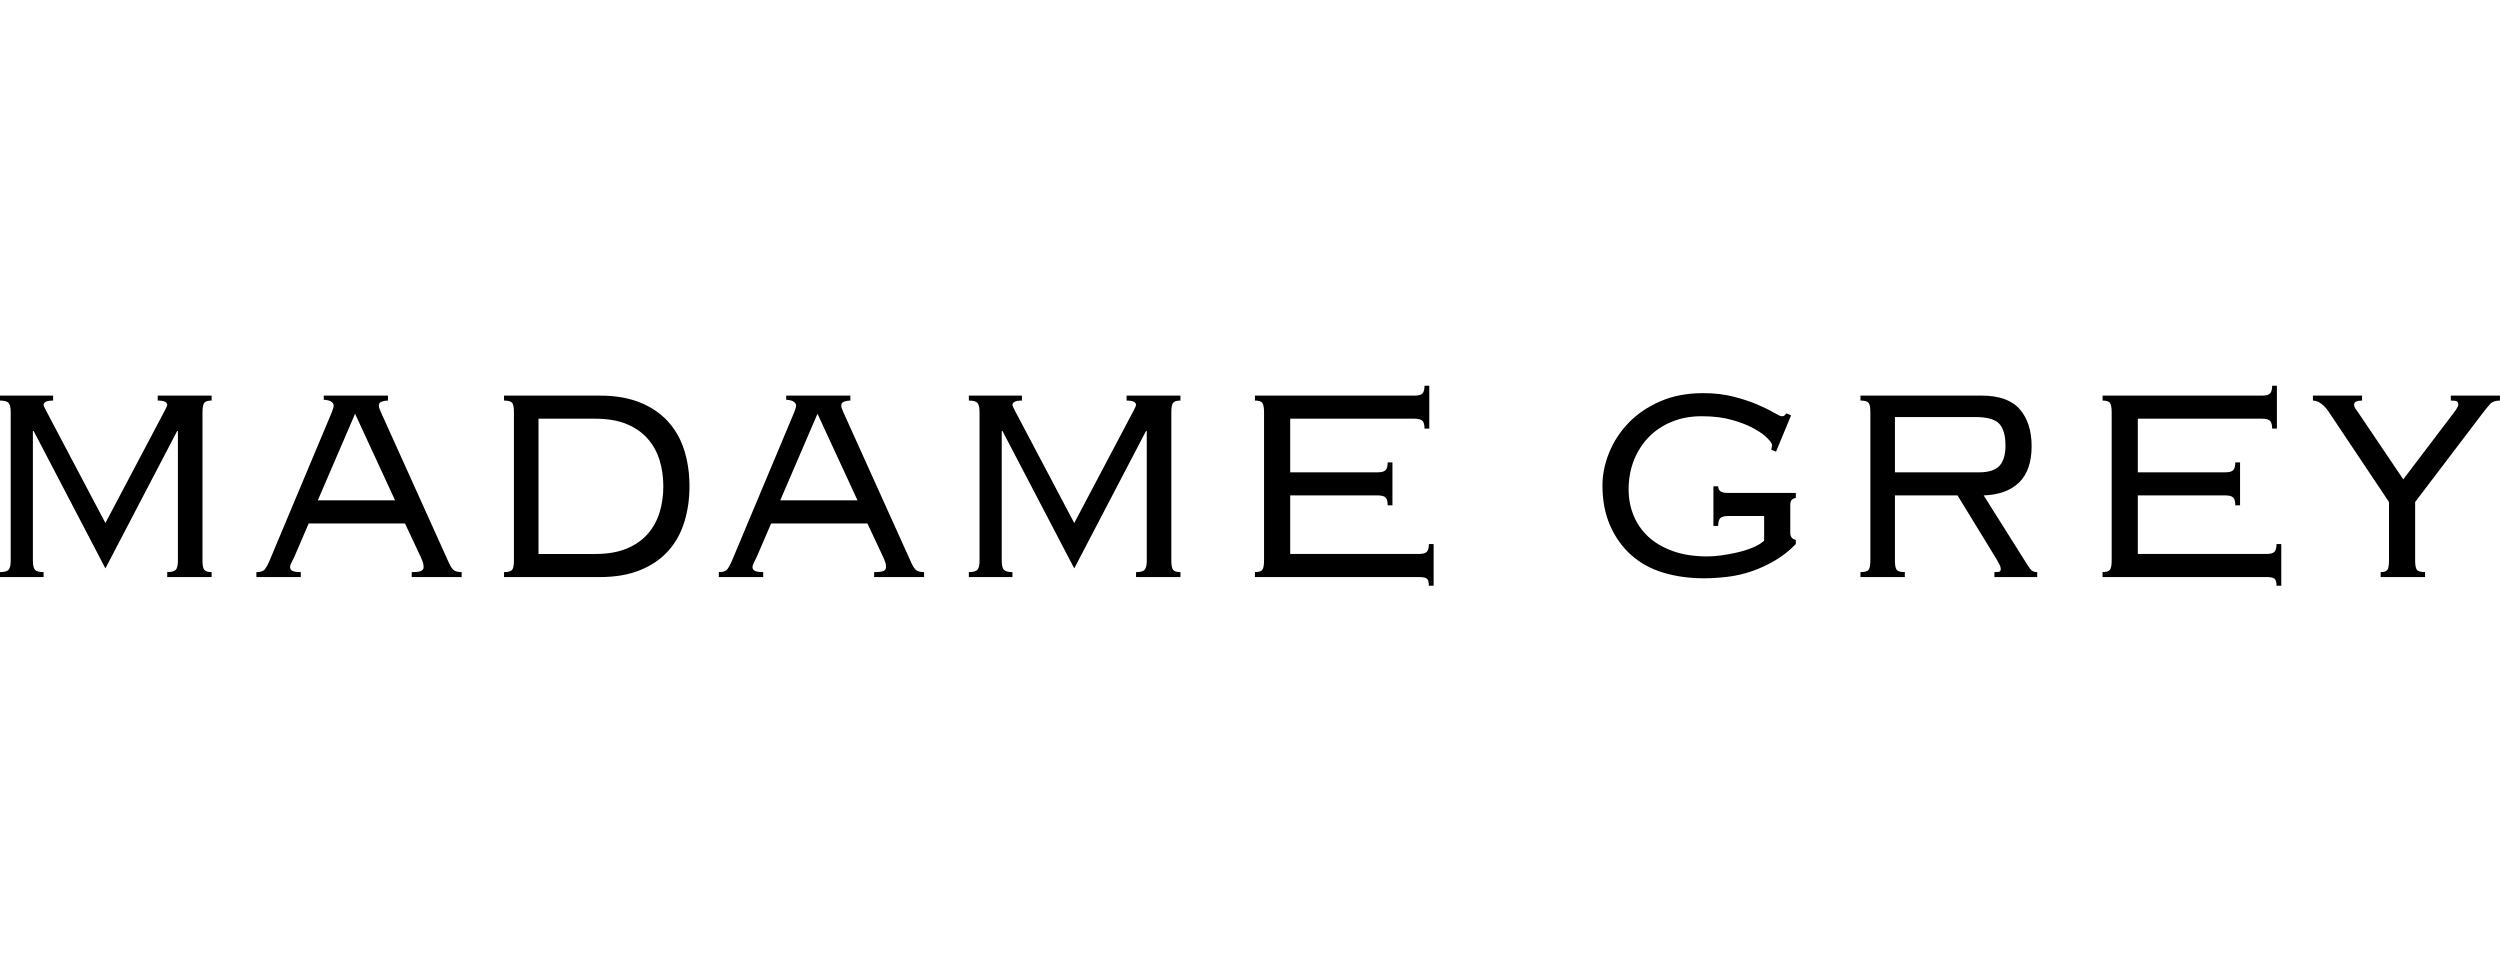
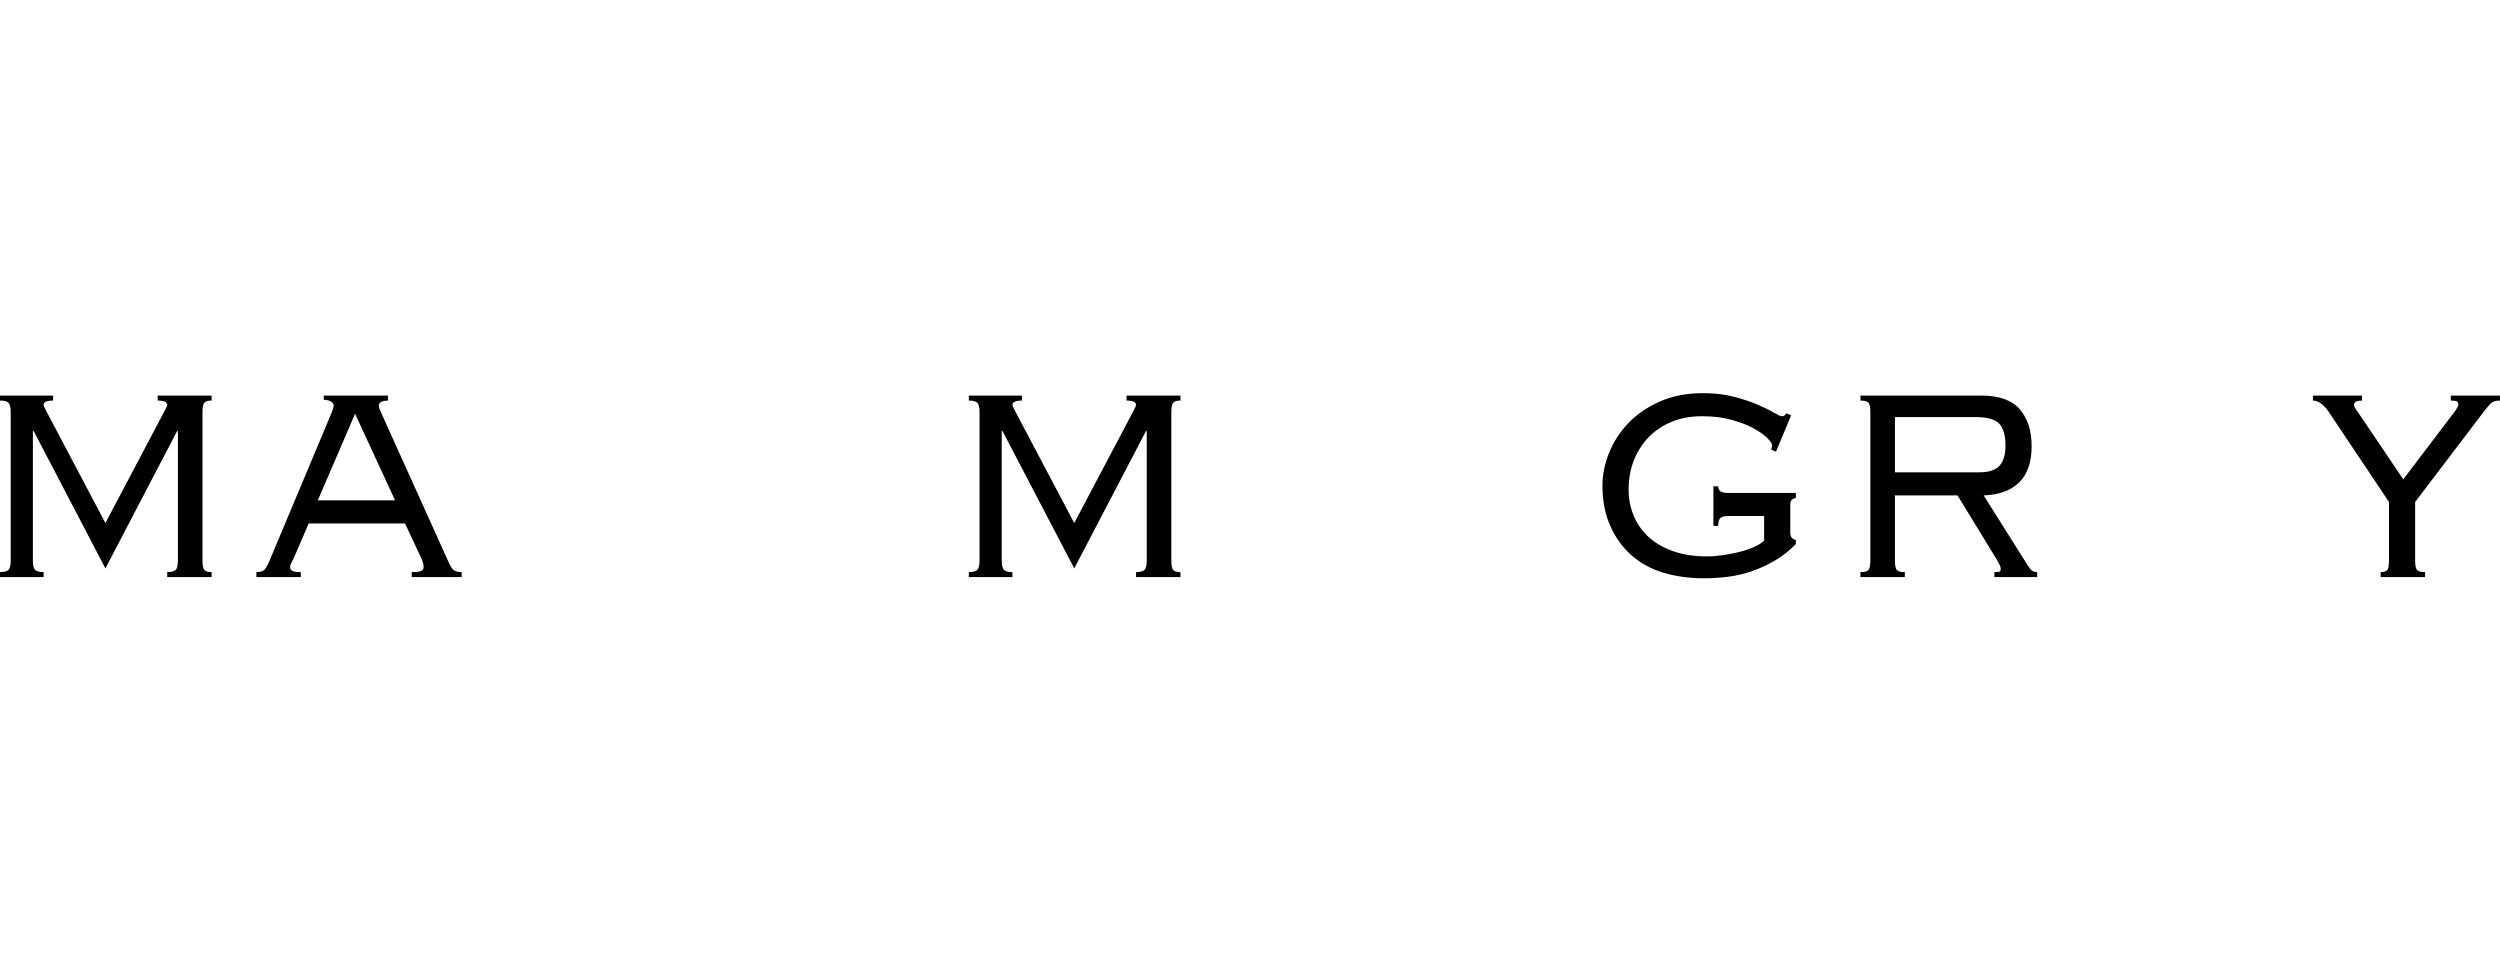
<svg xmlns="http://www.w3.org/2000/svg" width="175" height="68" viewBox="0 0 175 68" fill="none">
  <g clip-path="url(#clip0_179_153)">
    <path d="M11.706 40.047C12.001 40.047 12.2 39.995 12.302 39.889C12.404 39.783 12.454 39.566 12.454 39.239V30.175H12.399L7.378 39.788L2.358 30.175H2.302V39.239C2.302 39.566 2.353 39.783 2.455 39.889C2.557 39.995 2.755 40.047 3.051 40.047V40.394H0V40.047C0.296 40.047 0.495 39.995 0.596 39.889C0.698 39.783 0.749 39.566 0.749 39.239V28.847C0.749 28.52 0.698 28.304 0.596 28.198C0.495 28.092 0.296 28.039 0 28.039V27.693H3.717V28.039C3.273 28.039 3.051 28.145 3.051 28.357C3.051 28.395 3.107 28.52 3.218 28.732L7.378 36.612L11.539 28.732C11.65 28.52 11.706 28.395 11.706 28.357C11.706 28.145 11.484 28.039 11.04 28.039V27.693H14.812V28.039C14.553 28.039 14.382 28.092 14.299 28.198C14.216 28.304 14.174 28.52 14.174 28.847V39.239C14.174 39.566 14.216 39.783 14.299 39.889C14.382 39.995 14.553 40.047 14.812 40.047V40.394H11.706V40.047Z" fill="black" />
    <path d="M17.948 40.048C18.244 40.048 18.442 39.98 18.544 39.846C18.646 39.711 18.743 39.538 18.835 39.326L23.218 28.877C23.311 28.646 23.357 28.482 23.357 28.386C23.357 28.29 23.306 28.203 23.204 28.126C23.102 28.049 22.922 28.001 22.663 27.982V27.693H27.157V28.039C27.009 28.039 26.866 28.063 26.727 28.111C26.588 28.16 26.519 28.251 26.519 28.386C26.519 28.482 26.542 28.578 26.588 28.674C26.634 28.771 26.676 28.867 26.713 28.963L31.456 39.47C31.512 39.605 31.595 39.735 31.706 39.86C31.817 39.985 32.02 40.048 32.316 40.048V40.394H28.821V40.048C29.154 40.048 29.376 40.019 29.487 39.961C29.598 39.903 29.653 39.817 29.653 39.701C29.653 39.566 29.635 39.451 29.598 39.355C29.561 39.259 29.524 39.162 29.487 39.066L28.35 36.641H21.609L20.666 38.835C20.592 39.008 20.514 39.172 20.43 39.326C20.347 39.48 20.306 39.605 20.306 39.701C20.306 39.817 20.361 39.903 20.472 39.961C20.583 40.019 20.777 40.048 21.055 40.048V40.394H17.948V40.048ZM22.247 35.025H27.656L24.855 28.963L22.247 35.025Z" fill="black" />
-     <path d="M35.975 28.848C35.975 28.52 35.934 28.304 35.85 28.198C35.767 28.092 35.578 28.039 35.282 28.039V27.693H41.995C43.086 27.693 44.029 27.857 44.824 28.184C45.619 28.511 46.271 28.958 46.779 29.526C47.288 30.094 47.662 30.762 47.903 31.532C48.143 32.302 48.263 33.139 48.263 34.044C48.263 34.948 48.143 35.761 47.903 36.54C47.662 37.32 47.288 37.993 46.779 38.561C46.271 39.129 45.619 39.576 44.824 39.903C44.029 40.23 43.086 40.394 41.995 40.394H35.282V40.048C35.578 40.048 35.767 39.995 35.85 39.889C35.934 39.783 35.975 39.566 35.975 39.239V28.848ZM41.662 38.778C42.531 38.778 43.266 38.652 43.867 38.402C44.468 38.152 44.958 37.81 45.337 37.377C45.716 36.944 45.993 36.444 46.169 35.877C46.345 35.309 46.433 34.698 46.433 34.044C46.433 33.389 46.345 32.778 46.169 32.211C45.993 31.643 45.716 31.142 45.337 30.709C44.958 30.276 44.468 29.935 43.867 29.685C43.266 29.435 42.531 29.309 41.662 29.309H37.695V38.778H41.662Z" fill="black" />
-     <path d="M50.317 40.048C50.613 40.048 50.812 39.98 50.914 39.846C51.016 39.711 51.112 39.538 51.205 39.326L55.588 28.877C55.68 28.646 55.726 28.482 55.726 28.386C55.726 28.29 55.675 28.203 55.574 28.126C55.472 28.049 55.292 28.001 55.033 27.982V27.693H59.526V28.039C59.379 28.039 59.235 28.063 59.096 28.111C58.958 28.16 58.889 28.251 58.889 28.386C58.889 28.482 58.912 28.578 58.958 28.674C59.004 28.771 59.046 28.867 59.083 28.963L63.826 39.47C63.881 39.605 63.965 39.735 64.076 39.86C64.186 39.985 64.39 40.048 64.686 40.048V40.394H61.191V40.048C61.524 40.048 61.745 40.019 61.856 39.961C61.967 39.903 62.023 39.817 62.023 39.701C62.023 39.566 62.004 39.451 61.967 39.355C61.93 39.259 61.893 39.162 61.856 39.066L60.719 36.641H53.979L53.036 38.835C52.962 39.008 52.883 39.172 52.8 39.326C52.717 39.48 52.675 39.605 52.675 39.701C52.675 39.817 52.731 39.903 52.842 39.961C52.953 40.019 53.147 40.048 53.424 40.048V40.394H50.317V40.048ZM54.617 35.025H60.026L57.224 28.963L54.617 35.025Z" fill="black" />
    <path d="M79.524 40.048C79.82 40.048 80.019 39.995 80.121 39.889C80.222 39.783 80.273 39.566 80.273 39.239V30.175H80.218L75.197 39.788L70.177 30.175H70.121V39.239C70.121 39.566 70.172 39.783 70.274 39.889C70.375 39.995 70.574 40.048 70.87 40.048V40.394H67.819V40.048C68.115 40.048 68.313 39.995 68.415 39.889C68.517 39.783 68.568 39.566 68.568 39.239V28.848C68.568 28.52 68.517 28.304 68.415 28.198C68.313 28.092 68.115 28.039 67.819 28.039V27.693H71.536V28.039C71.092 28.039 70.87 28.145 70.87 28.357C70.87 28.395 70.925 28.52 71.036 28.732L75.197 36.613L79.358 28.732C79.469 28.52 79.524 28.395 79.524 28.357C79.524 28.145 79.302 28.039 78.859 28.039V27.693H82.631V28.039C82.372 28.039 82.201 28.092 82.118 28.198C82.034 28.304 81.993 28.52 81.993 28.848V39.239C81.993 39.566 82.034 39.783 82.118 39.889C82.201 39.995 82.372 40.048 82.631 40.048V40.394H79.524V40.048Z" fill="black" />
-     <path d="M88.483 28.847C88.483 28.52 88.442 28.304 88.359 28.198C88.275 28.092 88.104 28.039 87.845 28.039V27.693H99.024C99.301 27.693 99.486 27.64 99.579 27.534C99.671 27.428 99.717 27.25 99.717 27H100.05V30.002H99.717C99.717 29.752 99.671 29.574 99.579 29.468C99.486 29.362 99.301 29.309 99.024 29.309H90.314V33.062H96.444C96.722 33.062 96.906 33.009 96.999 32.903C97.091 32.797 97.138 32.619 97.138 32.369H97.471V35.371H97.138C97.138 35.121 97.091 34.943 96.999 34.837C96.906 34.731 96.722 34.678 96.444 34.678H90.314V38.777H99.329C99.606 38.777 99.791 38.724 99.884 38.619C99.976 38.513 100.022 38.335 100.022 38.084H100.355V41H100.022C100.022 40.75 99.976 40.586 99.884 40.509C99.791 40.432 99.606 40.394 99.329 40.394H87.845V40.047C88.104 40.047 88.275 39.995 88.359 39.889C88.442 39.783 88.483 39.566 88.483 39.239V28.847Z" fill="black" />
    <path d="M123.989 31.474C124.026 31.32 124.044 31.214 124.044 31.157C124.044 31.06 123.938 30.902 123.725 30.68C123.512 30.459 123.198 30.233 122.782 30.002C122.366 29.771 121.853 29.569 121.242 29.396C120.632 29.223 119.93 29.136 119.134 29.136C118.339 29.136 117.683 29.261 117.054 29.511C116.425 29.762 115.884 30.117 115.431 30.579C114.978 31.041 114.627 31.585 114.377 32.21C114.128 32.836 114.003 33.524 114.003 34.274C114.003 34.909 114.118 35.511 114.35 36.078C114.581 36.646 114.923 37.142 115.376 37.565C115.829 37.988 116.402 38.325 117.096 38.575C117.789 38.825 118.598 38.95 119.523 38.95C119.8 38.95 120.119 38.926 120.48 38.878C120.84 38.83 121.21 38.763 121.589 38.676C121.968 38.59 122.324 38.479 122.657 38.344C122.99 38.21 123.267 38.046 123.489 37.854V36.122H120.965C120.688 36.122 120.503 36.175 120.41 36.28C120.318 36.386 120.272 36.564 120.272 36.814H119.939V34.043H120.272C120.272 34.178 120.318 34.289 120.41 34.375C120.503 34.462 120.688 34.505 120.965 34.505H125.708V34.852C125.56 34.89 125.459 34.943 125.403 35.01C125.348 35.078 125.32 35.198 125.32 35.371V37.305C125.32 37.575 125.449 37.738 125.708 37.796V38.084C125.283 38.527 124.802 38.907 124.266 39.225C123.73 39.542 123.18 39.797 122.616 39.99C122.052 40.182 121.483 40.312 120.91 40.379C120.336 40.447 119.791 40.48 119.273 40.48C118.256 40.48 117.313 40.35 116.444 40.091C115.575 39.831 114.826 39.422 114.197 38.864C113.568 38.306 113.074 37.618 112.713 36.8C112.352 35.982 112.172 35.044 112.172 33.986C112.172 33.216 112.329 32.446 112.644 31.676C112.958 30.907 113.411 30.214 114.003 29.598C114.595 28.982 115.33 28.482 116.208 28.097C117.086 27.712 118.09 27.52 119.218 27.52C119.994 27.52 120.702 27.601 121.34 27.765C121.978 27.928 122.532 28.111 123.004 28.313C123.475 28.515 123.859 28.703 124.155 28.876C124.451 29.049 124.636 29.136 124.71 29.136C124.821 29.136 124.895 29.112 124.932 29.064C124.969 29.016 125.006 28.973 125.043 28.934L125.375 29.078L124.321 31.619L123.989 31.474Z" fill="black" />
    <path d="M132.645 39.239C132.645 39.566 132.686 39.783 132.77 39.889C132.853 39.995 133.042 40.048 133.338 40.048V40.394H130.232V40.048C130.527 40.048 130.717 39.995 130.8 39.889C130.883 39.783 130.925 39.566 130.925 39.239V28.848C130.925 28.52 130.883 28.304 130.8 28.198C130.717 28.092 130.527 28.039 130.232 28.039V27.693H138.719C139.94 27.693 140.828 28.011 141.382 28.646C141.937 29.281 142.214 30.147 142.214 31.244C142.214 32.34 141.923 33.202 141.341 33.769C140.758 34.337 139.931 34.64 138.858 34.679L141.909 39.528C142.039 39.74 142.15 39.879 142.242 39.947C142.335 40.014 142.455 40.048 142.603 40.048V40.394H139.607V40.048C139.81 40.048 139.935 40.033 139.982 40.004C140.028 39.975 140.051 39.913 140.051 39.817C140.051 39.721 140.023 39.624 139.968 39.528C139.912 39.432 139.838 39.297 139.746 39.124L137.027 34.679H132.645V39.239ZM138.553 33.062C139.219 33.062 139.69 32.908 139.968 32.6C140.245 32.292 140.384 31.821 140.384 31.186C140.384 30.493 140.24 29.988 139.954 29.67C139.667 29.353 139.108 29.194 138.276 29.194H132.645V33.062H138.553Z" fill="black" />
-     <path d="M147.817 28.847C147.817 28.52 147.775 28.304 147.692 28.198C147.609 28.092 147.437 28.039 147.179 28.039V27.693H158.357C158.634 27.693 158.819 27.64 158.912 27.534C159.004 27.428 159.051 27.25 159.051 27H159.383V30.002H159.051C159.051 29.752 159.004 29.574 158.912 29.468C158.819 29.362 158.634 29.309 158.357 29.309H149.647V33.062H155.777C156.055 33.062 156.24 33.009 156.332 32.903C156.425 32.797 156.471 32.619 156.471 32.369H156.804V35.371H156.471C156.471 35.121 156.425 34.943 156.332 34.837C156.24 34.731 156.055 34.678 155.777 34.678H149.647V38.777H158.662C158.94 38.777 159.124 38.724 159.217 38.619C159.309 38.513 159.356 38.335 159.356 38.084H159.689V41H159.356C159.356 40.75 159.309 40.586 159.217 40.509C159.124 40.432 158.94 40.394 158.662 40.394H147.179V40.047C147.437 40.047 147.609 39.995 147.692 39.889C147.775 39.783 147.817 39.566 147.817 39.239V28.847Z" fill="black" />
    <path d="M166.647 40.048C166.887 40.048 167.044 39.995 167.118 39.889C167.192 39.783 167.229 39.566 167.229 39.239V35.14L162.985 28.79C162.856 28.598 162.694 28.424 162.5 28.27C162.306 28.116 162.107 28.039 161.904 28.039V27.693H165.343V28.039C164.973 28.039 164.788 28.136 164.788 28.328C164.788 28.424 164.825 28.525 164.899 28.631C164.973 28.737 165.038 28.828 165.093 28.905L168.228 33.553L171.778 28.877C171.982 28.607 172.083 28.424 172.083 28.328C172.083 28.213 172.051 28.136 171.986 28.097C171.922 28.059 171.778 28.039 171.556 28.039V27.693H174.996V28.039C174.682 28.039 174.45 28.121 174.303 28.285C174.155 28.448 173.942 28.713 173.665 29.079L169.06 35.14V39.239C169.06 39.566 169.102 39.783 169.185 39.889C169.268 39.995 169.458 40.048 169.753 40.048V40.394H166.647V40.048Z" fill="black" />
  </g>
  <defs>
    <clipPath id="clip0_179_153">
      <rect width="175" height="14" fill="white" transform="translate(0 27)" />
    </clipPath>
  </defs>
</svg>